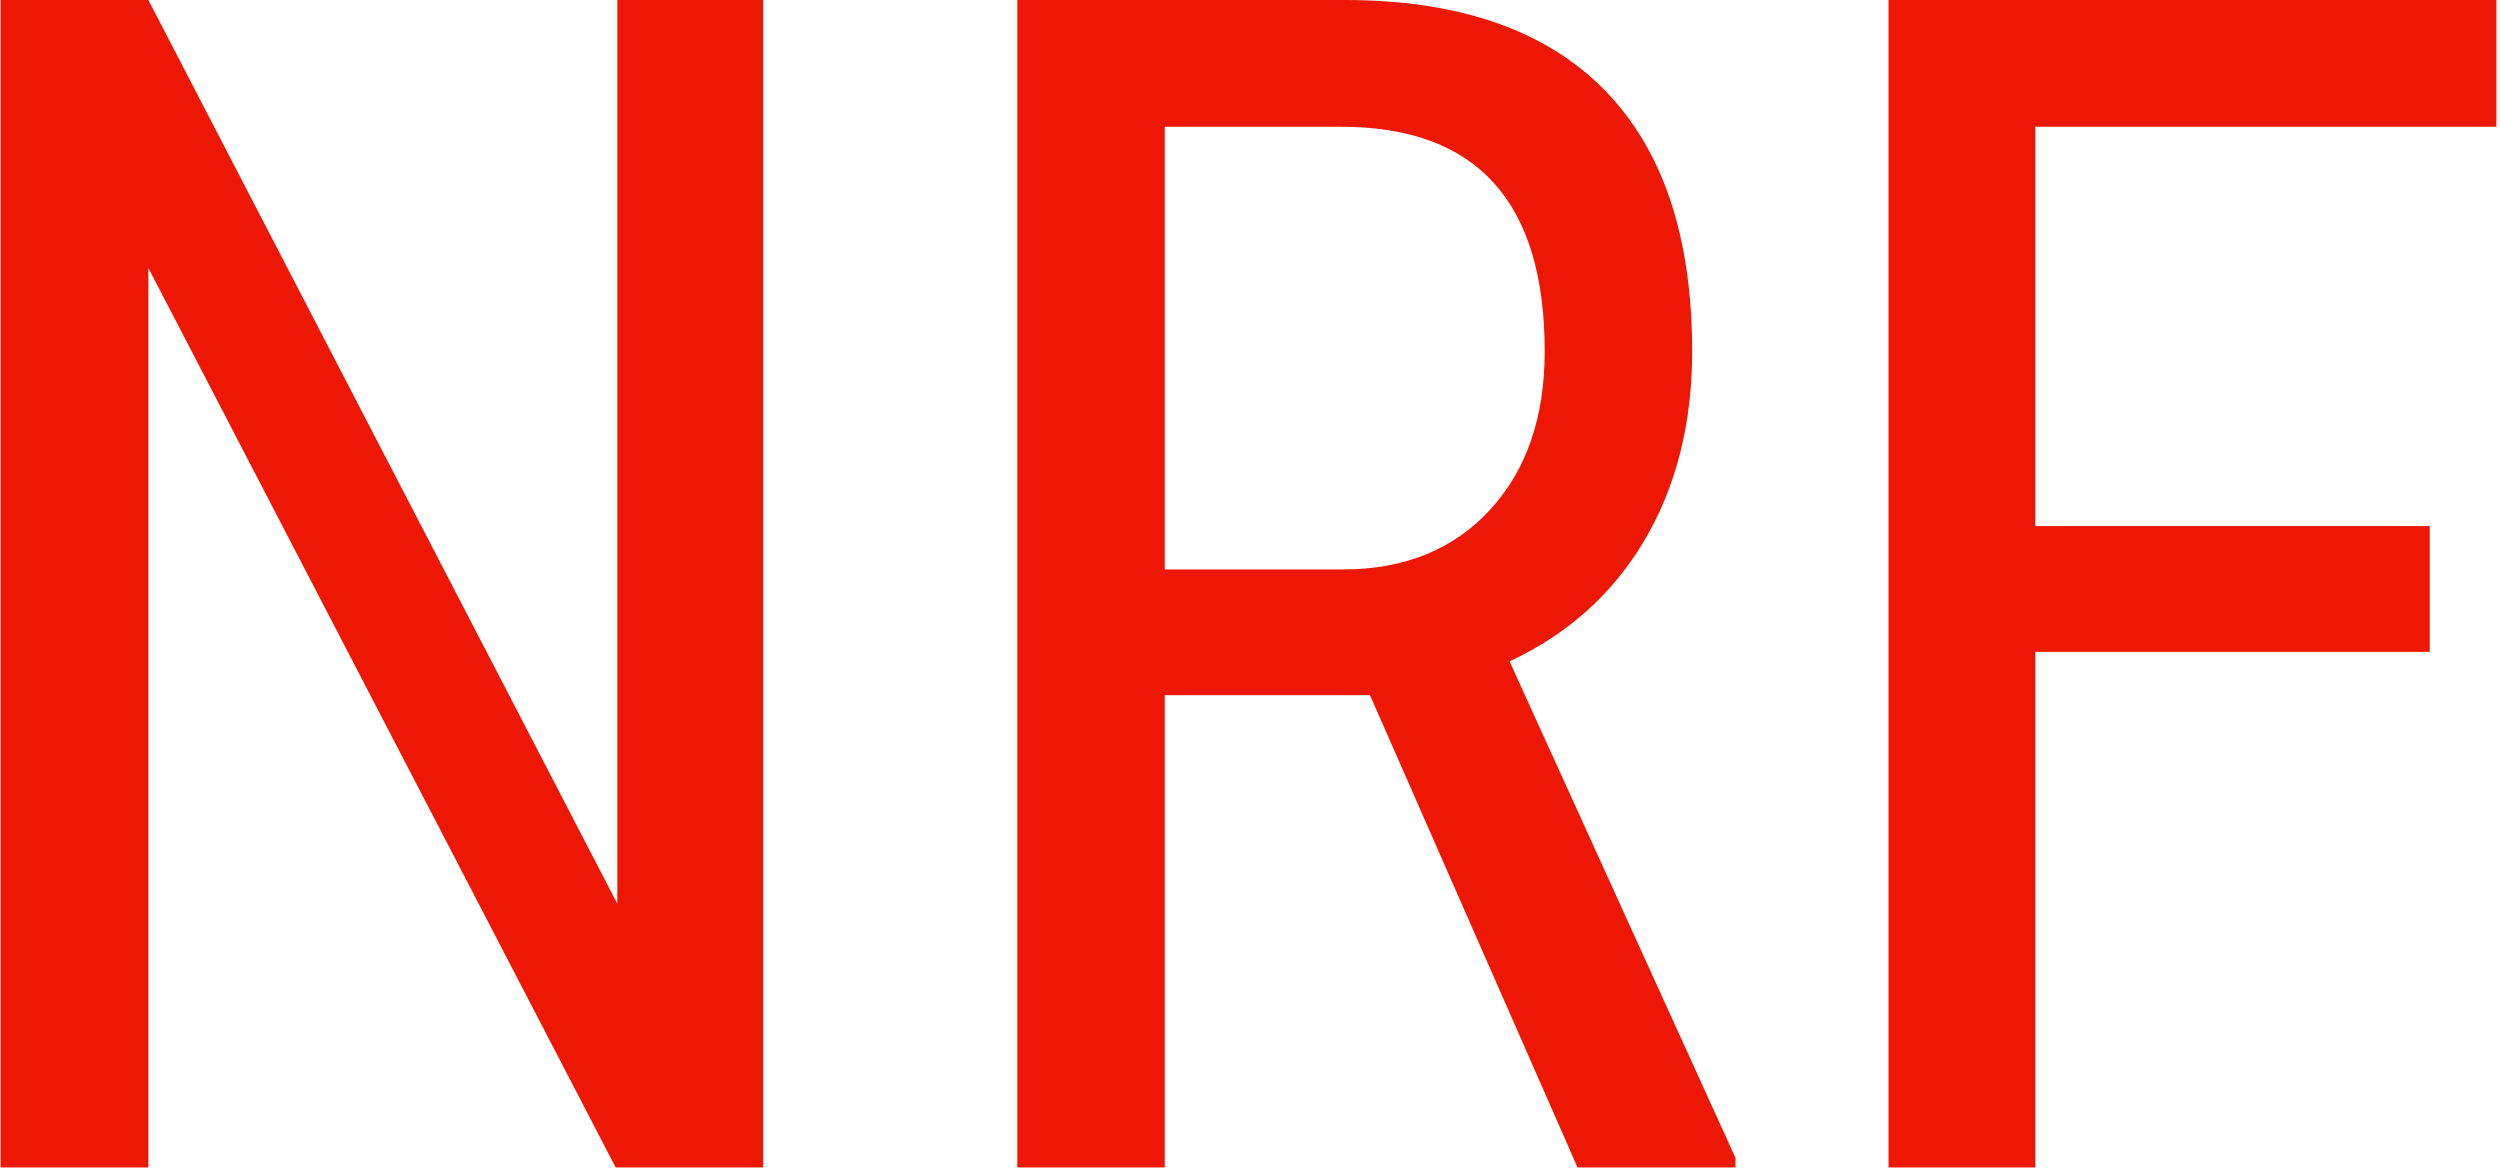
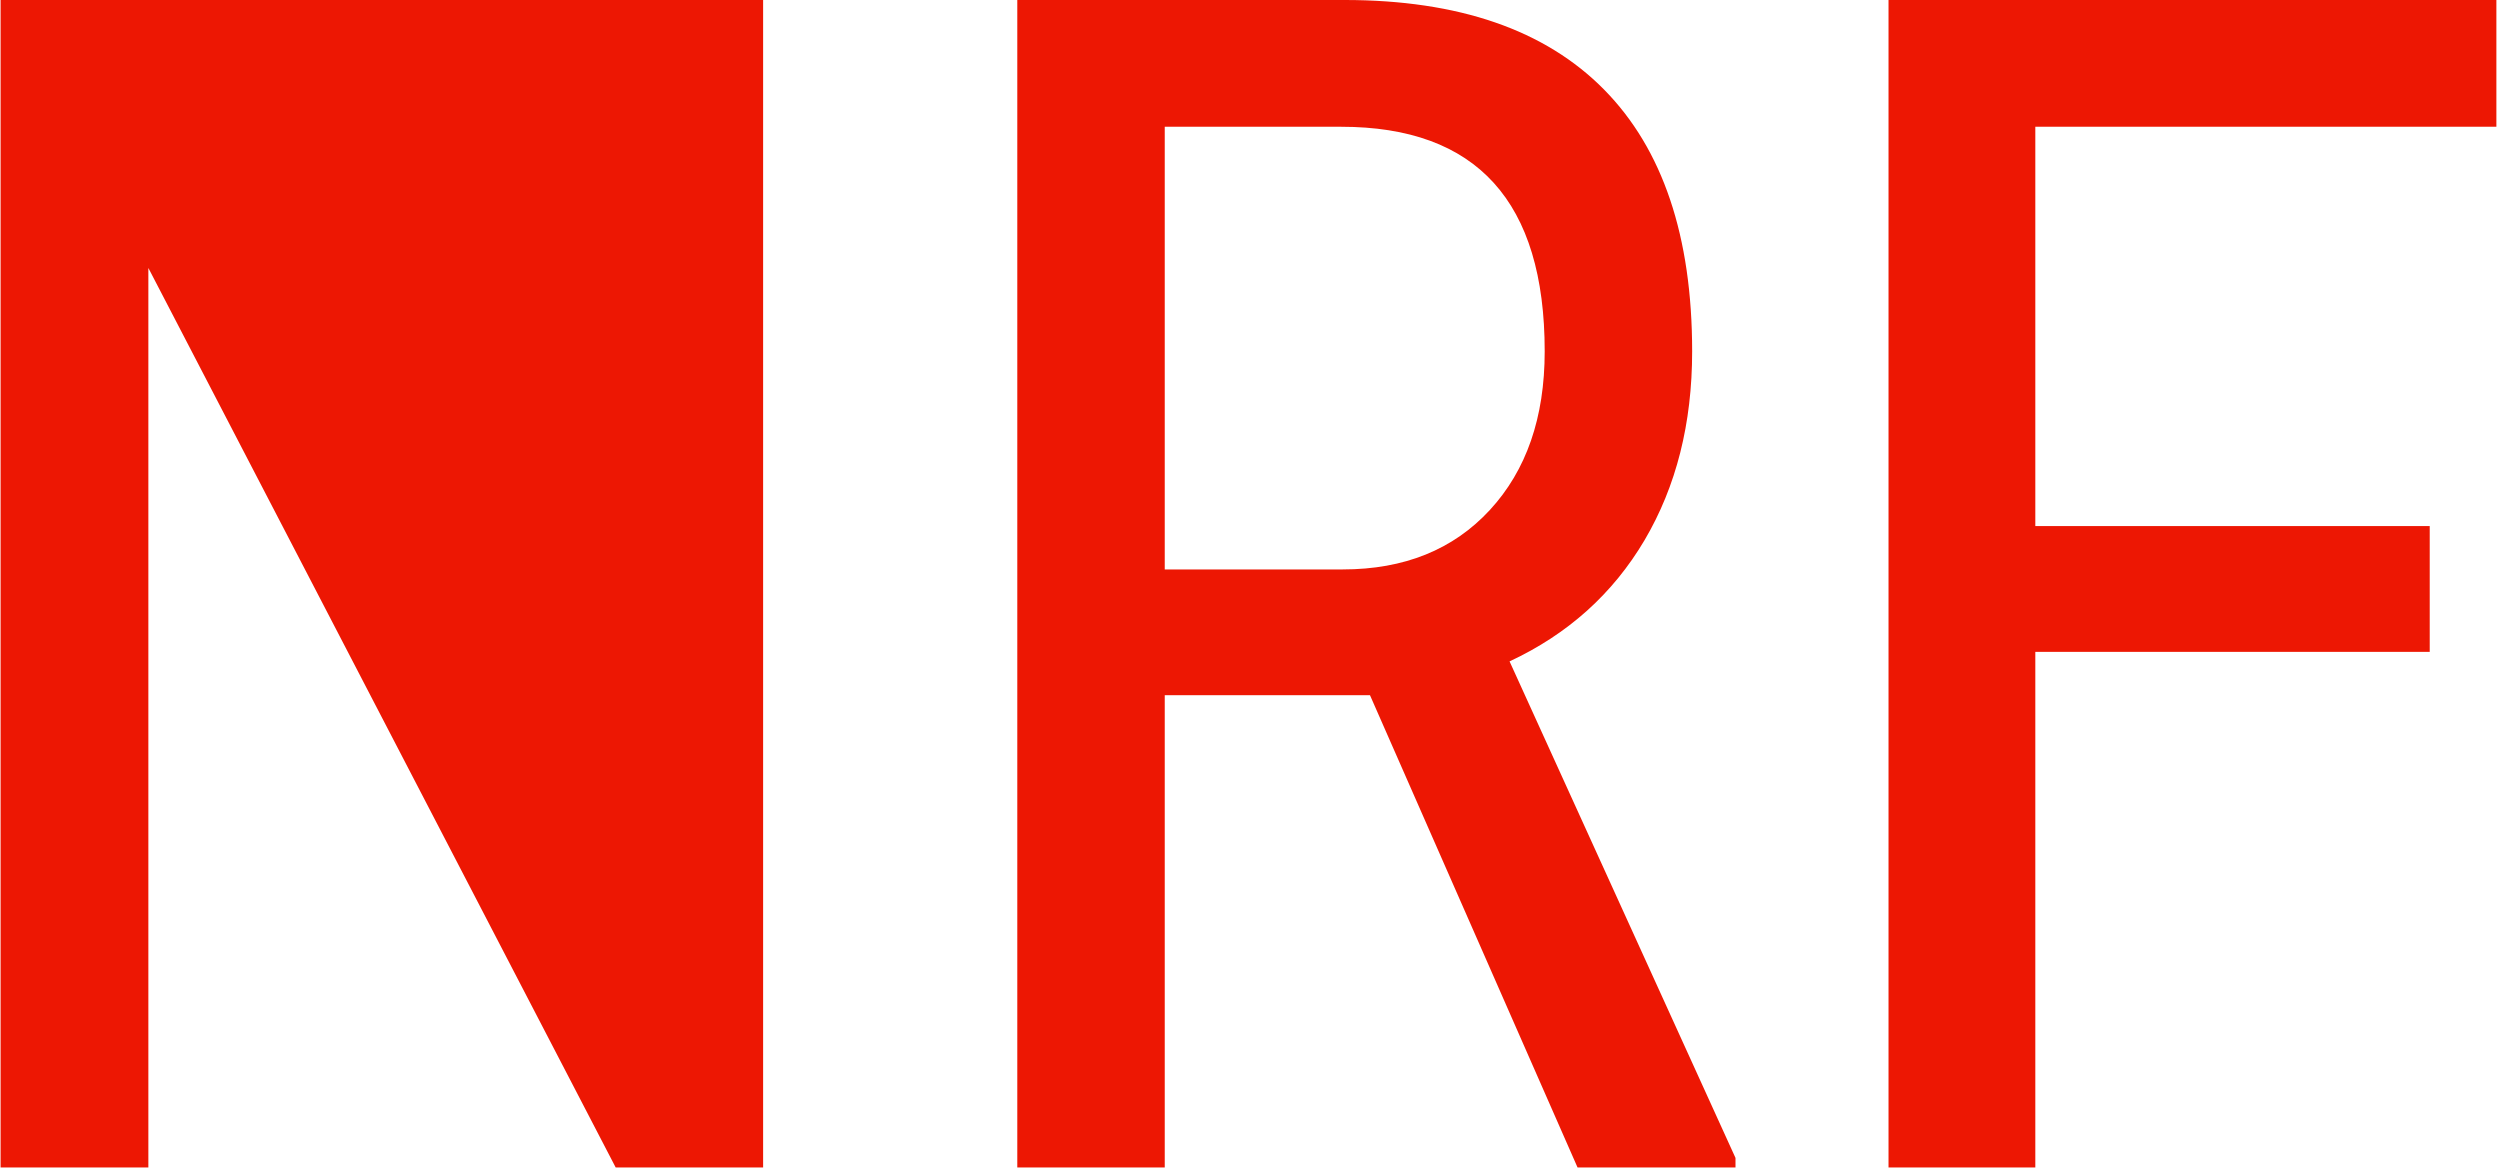
<svg xmlns="http://www.w3.org/2000/svg" viewBox="0 0 1000 467">
  <g transform="matrix(1,0,0,1,-0.606,-0.011)">
    <svg width="1000" height="467" data-background-color="#5e1914" viewBox="0 0 396 185">
      <g transform="matrix(1,0,0,1,0.24,0.004)">
        <svg width="395.52" height="184.991" viewBox="0 0 395.52 184.991">
          <g>
            <svg width="395.52" height="184.991" viewBox="0 0 395.52 184.991">
              <g>
                <svg width="395.52" height="184.991" viewBox="0 0 395.52 184.991">
                  <g>
                    <svg width="395.52" height="184.991" viewBox="0 0 395.52 184.991">
                      <g>
                        <svg width="395.52" height="184.991" viewBox="0 0 395.52 184.991">
                          <g transform="matrix(1,0,0,1,0,0)">
                            <svg width="395.52" height="184.991" data-palette-color="#ed1703" viewBox="3.83 -35.55 76 35.55">
-                               <path fill="#ed1703" d="M27.05-35.55V0h-4.49L8.33-27.39V0h-4.5v-35.55h4.5L22.61-8.03v-27.52h4.44ZM51.85 0l-6.32-14.38h-6.25V0h-4.49v-35.55h9.96q5.22 0 7.91 2.73 2.68 2.72 2.68 7.97 0 3.29-1.45 5.75-1.45 2.45-4.11 3.69L56.66-.29V0h-4.81ZM39.28-31.69v13.48h5.42q2.81 0 4.48-1.81 1.67-1.81 1.67-4.83 0-6.84-6.2-6.84h-5.37ZM77.8-19.53v3.83H65.79V0h-4.47v-35.55h18.51v3.86H65.79v12.16H77.8Z" class="wordmark-text-0" data-fill-palette-color="primary" />
+                               <path fill="#ed1703" d="M27.05-35.55V0h-4.49L8.33-27.39V0h-4.5v-35.55h4.5v-27.52h4.44ZM51.85 0l-6.32-14.38h-6.25V0h-4.49v-35.55h9.96q5.22 0 7.91 2.73 2.68 2.72 2.68 7.97 0 3.29-1.45 5.75-1.45 2.45-4.11 3.69L56.66-.29V0h-4.81ZM39.28-31.69v13.48h5.42q2.81 0 4.48-1.81 1.67-1.81 1.67-4.83 0-6.84-6.2-6.84h-5.37ZM77.8-19.53v3.83H65.79V0h-4.47v-35.55h18.51v3.86H65.79v12.16H77.8Z" class="wordmark-text-0" data-fill-palette-color="primary" />
                            </svg>
                          </g>
                        </svg>
                      </g>
                    </svg>
                  </g>
                </svg>
              </g>
            </svg>
          </g>
        </svg>
      </g>
    </svg>
  </g>
</svg>